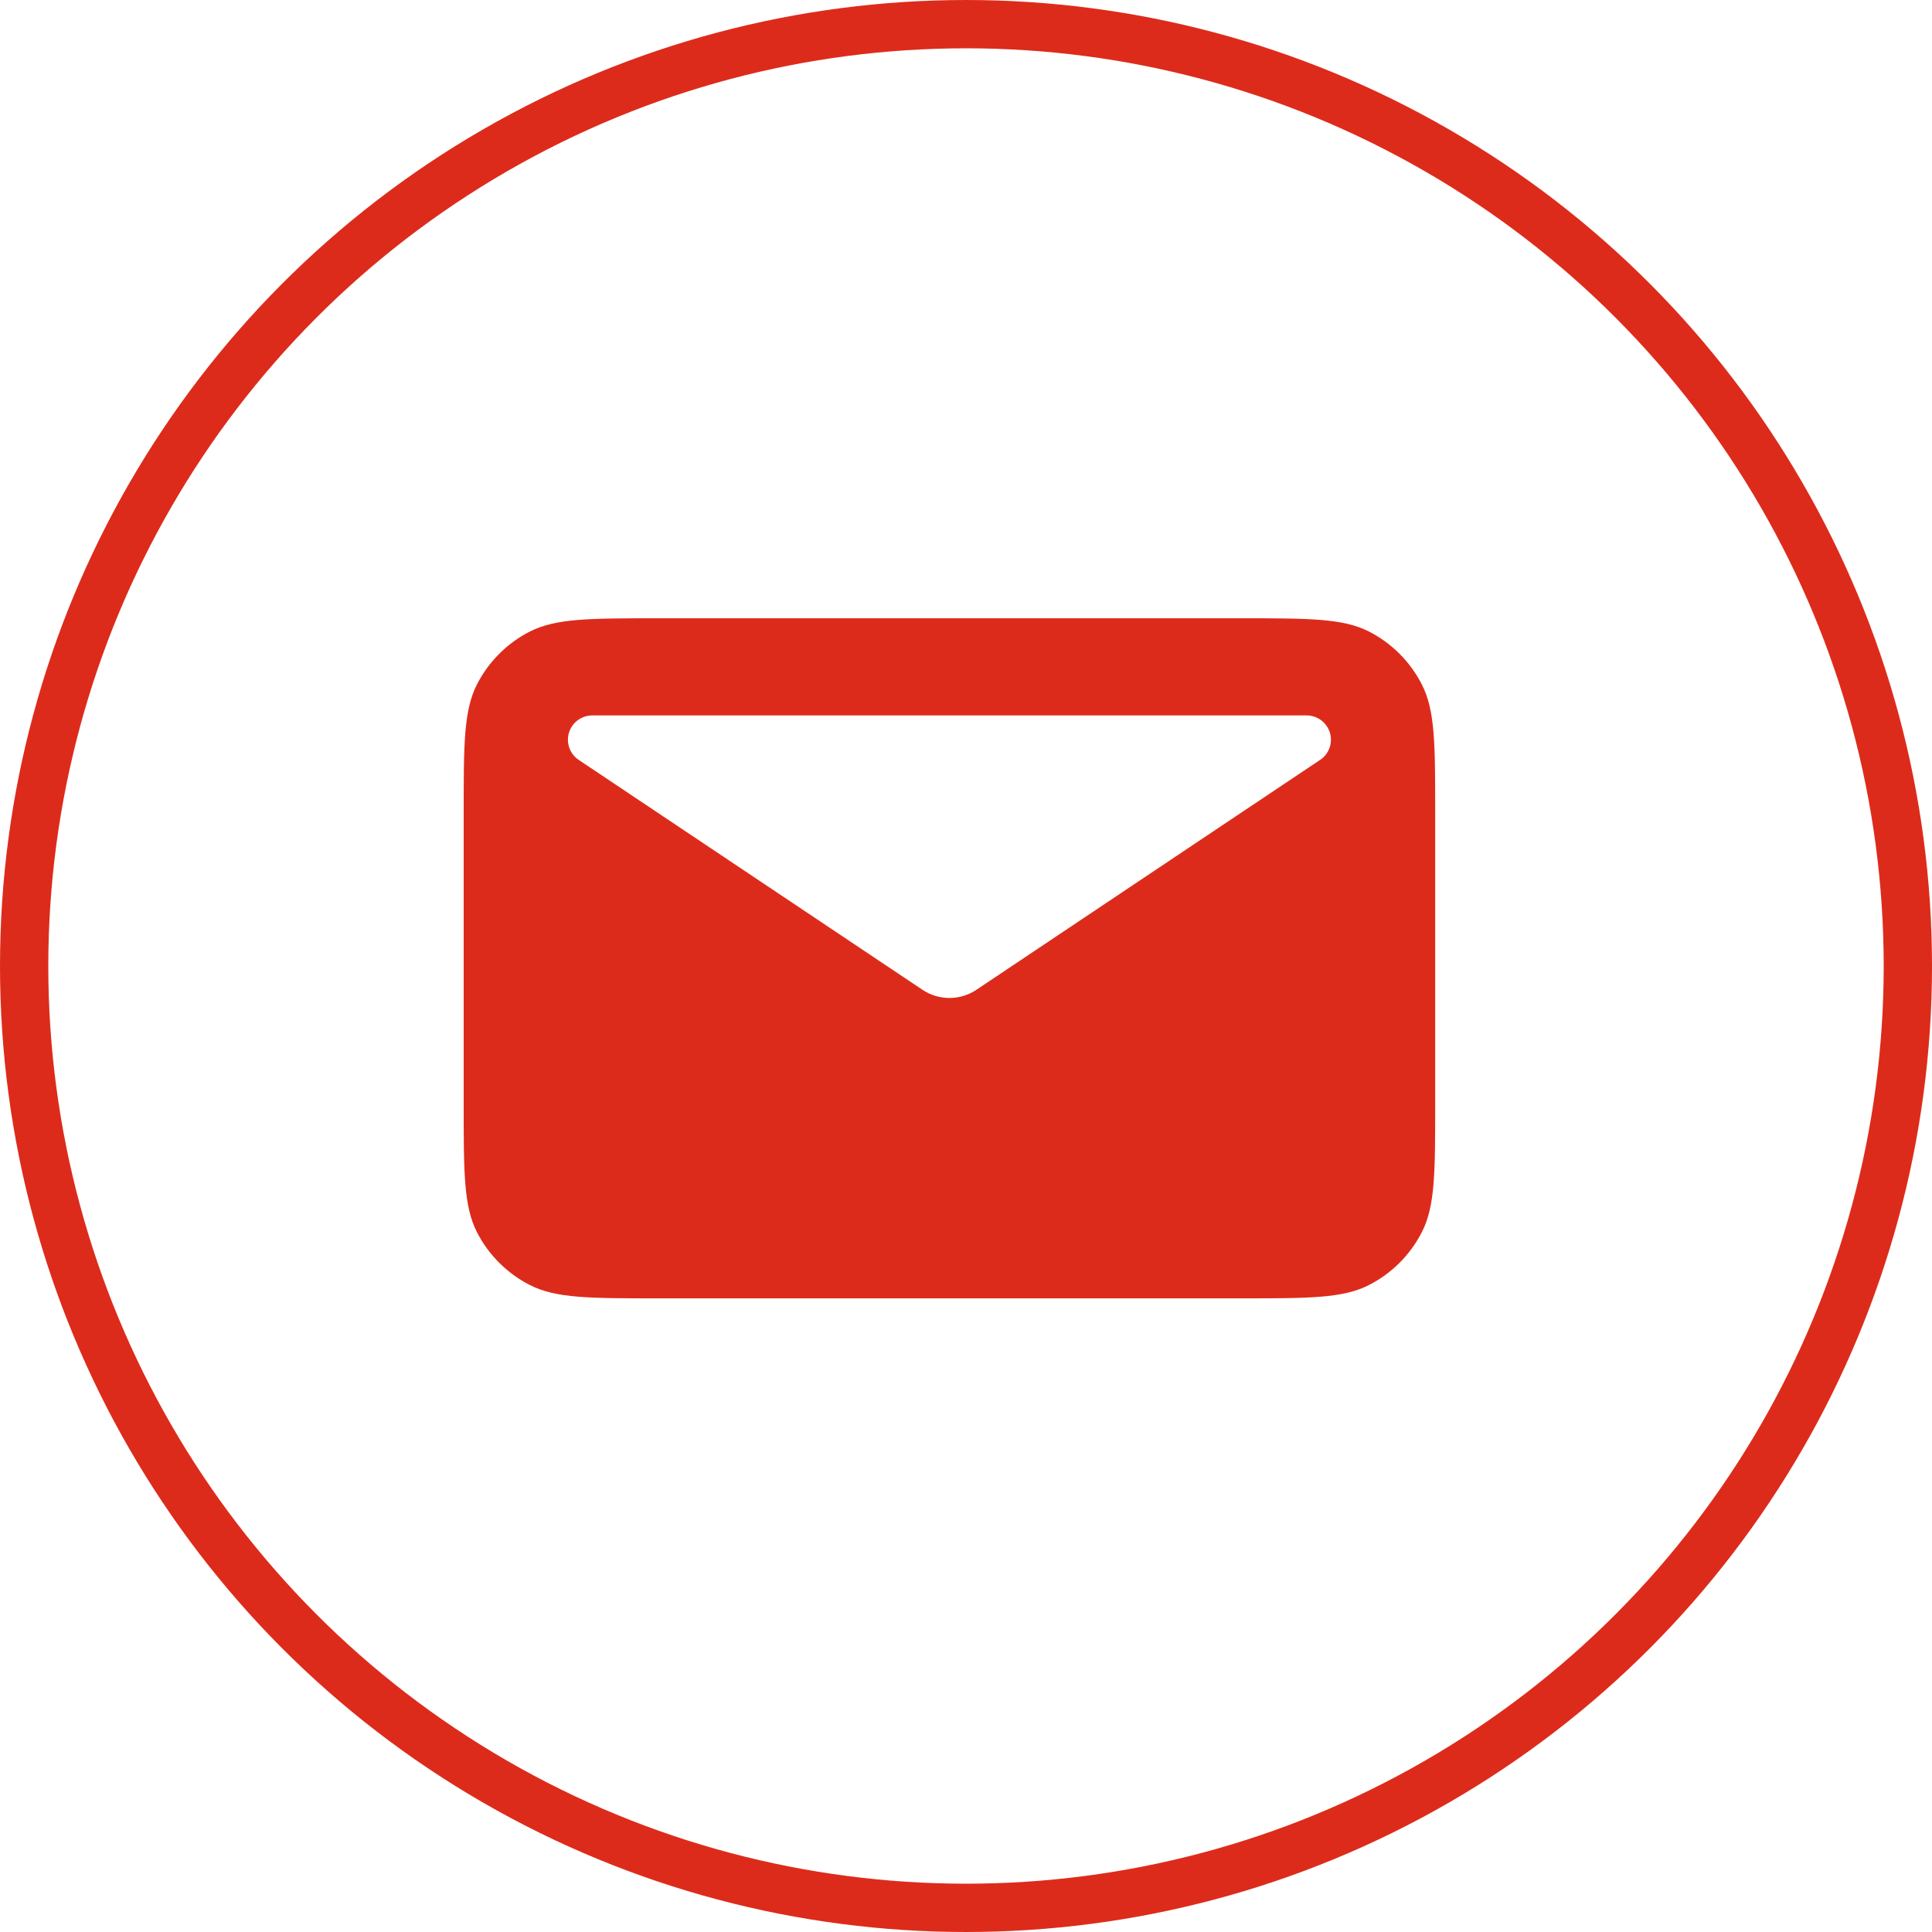
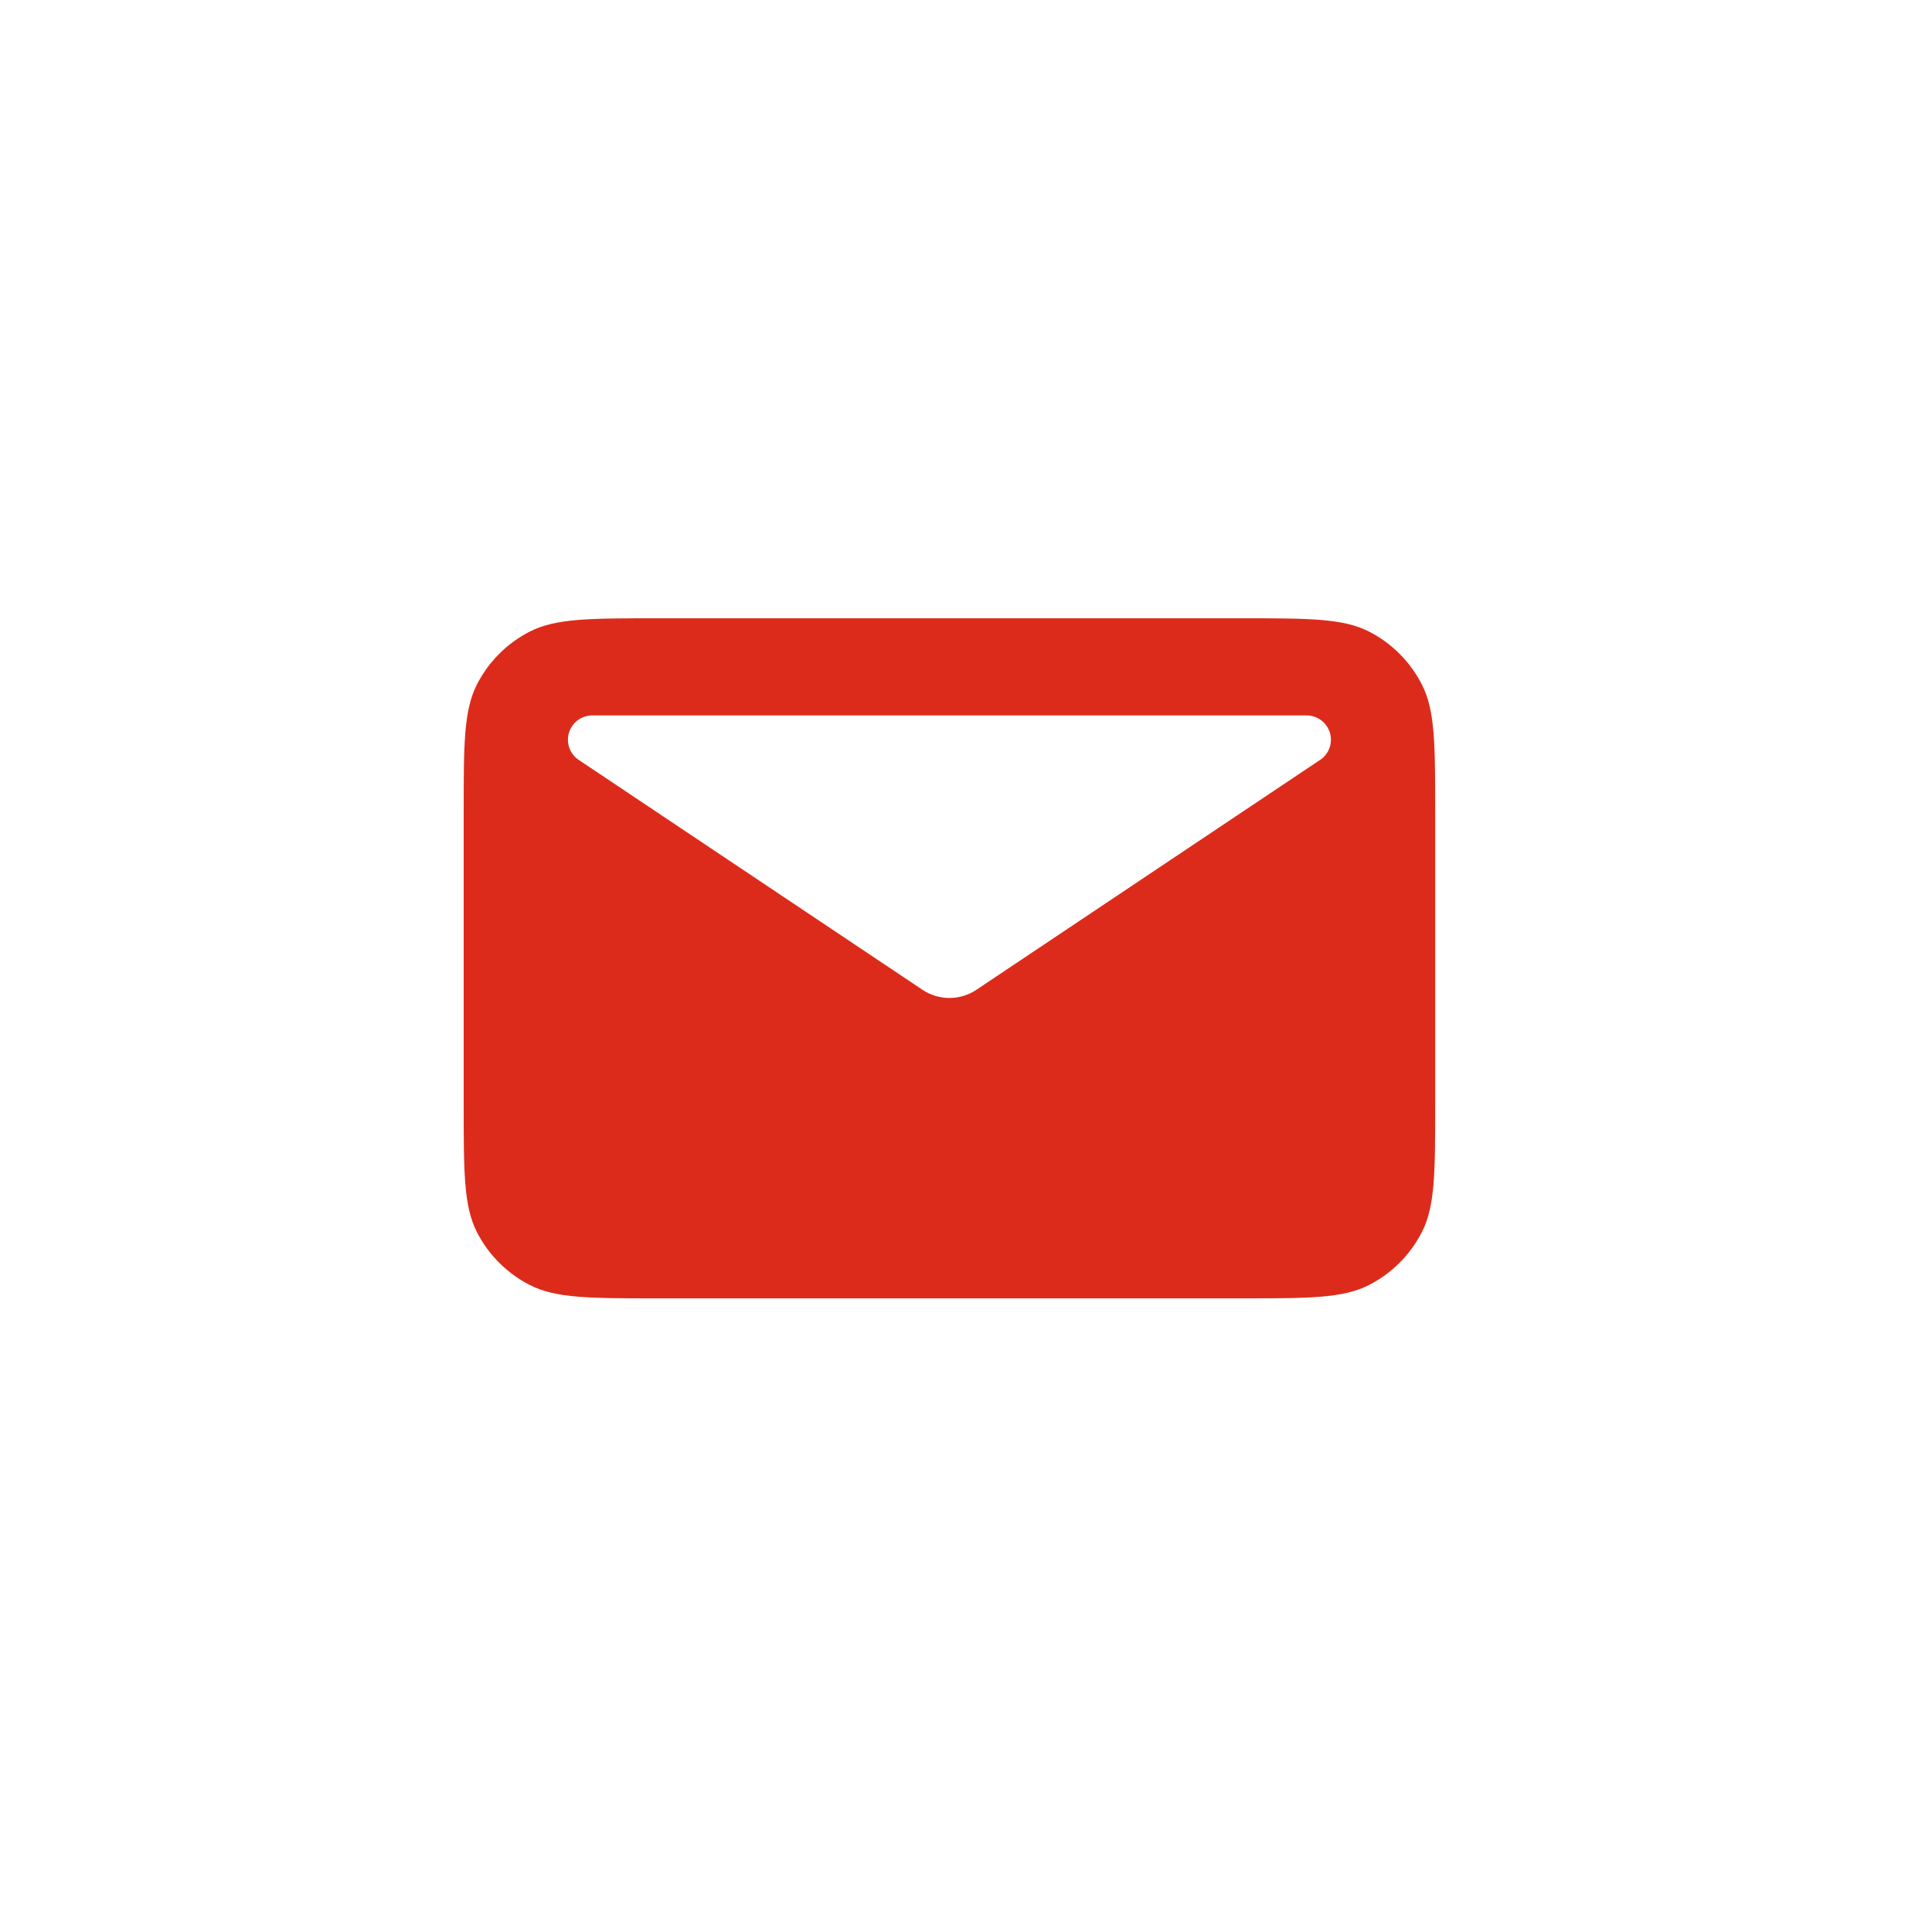
<svg xmlns="http://www.w3.org/2000/svg" width="40" height="40" viewBox="0 0 40 40" fill="none">
  <g id="Group 12133304">
    <g id="Group 12133243">
      <path id="Vector" fill-rule="evenodd" clip-rule="evenodd" d="M9.873 14.174C9.6 14.712 9.6 15.416 9.6 16.824V22.858C9.6 24.266 9.6 24.97 9.873 25.508C10.114 25.981 10.499 26.365 10.972 26.606C11.511 26.881 12.214 26.881 13.623 26.881H25.691C27.099 26.881 27.803 26.881 28.341 26.606C28.814 26.365 29.198 25.981 29.439 25.508C29.714 24.97 29.714 24.266 29.714 22.858V16.824C29.714 15.416 29.714 14.712 29.439 14.174C29.198 13.7 28.814 13.316 28.341 13.074C27.803 12.801 27.099 12.801 25.691 12.801H13.623C12.214 12.801 11.511 12.801 10.972 13.074C10.499 13.315 10.114 13.7 9.873 14.174ZM12.262 14.812H27.052C27.16 14.812 27.265 14.847 27.352 14.911C27.438 14.975 27.502 15.066 27.534 15.169C27.565 15.272 27.562 15.383 27.526 15.485C27.489 15.586 27.421 15.674 27.331 15.733L20.216 20.492C20.05 20.603 19.856 20.662 19.657 20.662C19.458 20.662 19.263 20.603 19.098 20.492L11.982 15.733C11.892 15.674 11.824 15.586 11.788 15.485C11.751 15.383 11.749 15.272 11.78 15.169C11.811 15.066 11.875 14.975 11.962 14.911C12.049 14.847 12.154 14.812 12.262 14.812Z" fill="#DD2B1B" />
    </g>
-     <circle id="Ellipse 5" cx="20" cy="20" r="19.5" stroke="#DD2B1B" />
  </g>
</svg>